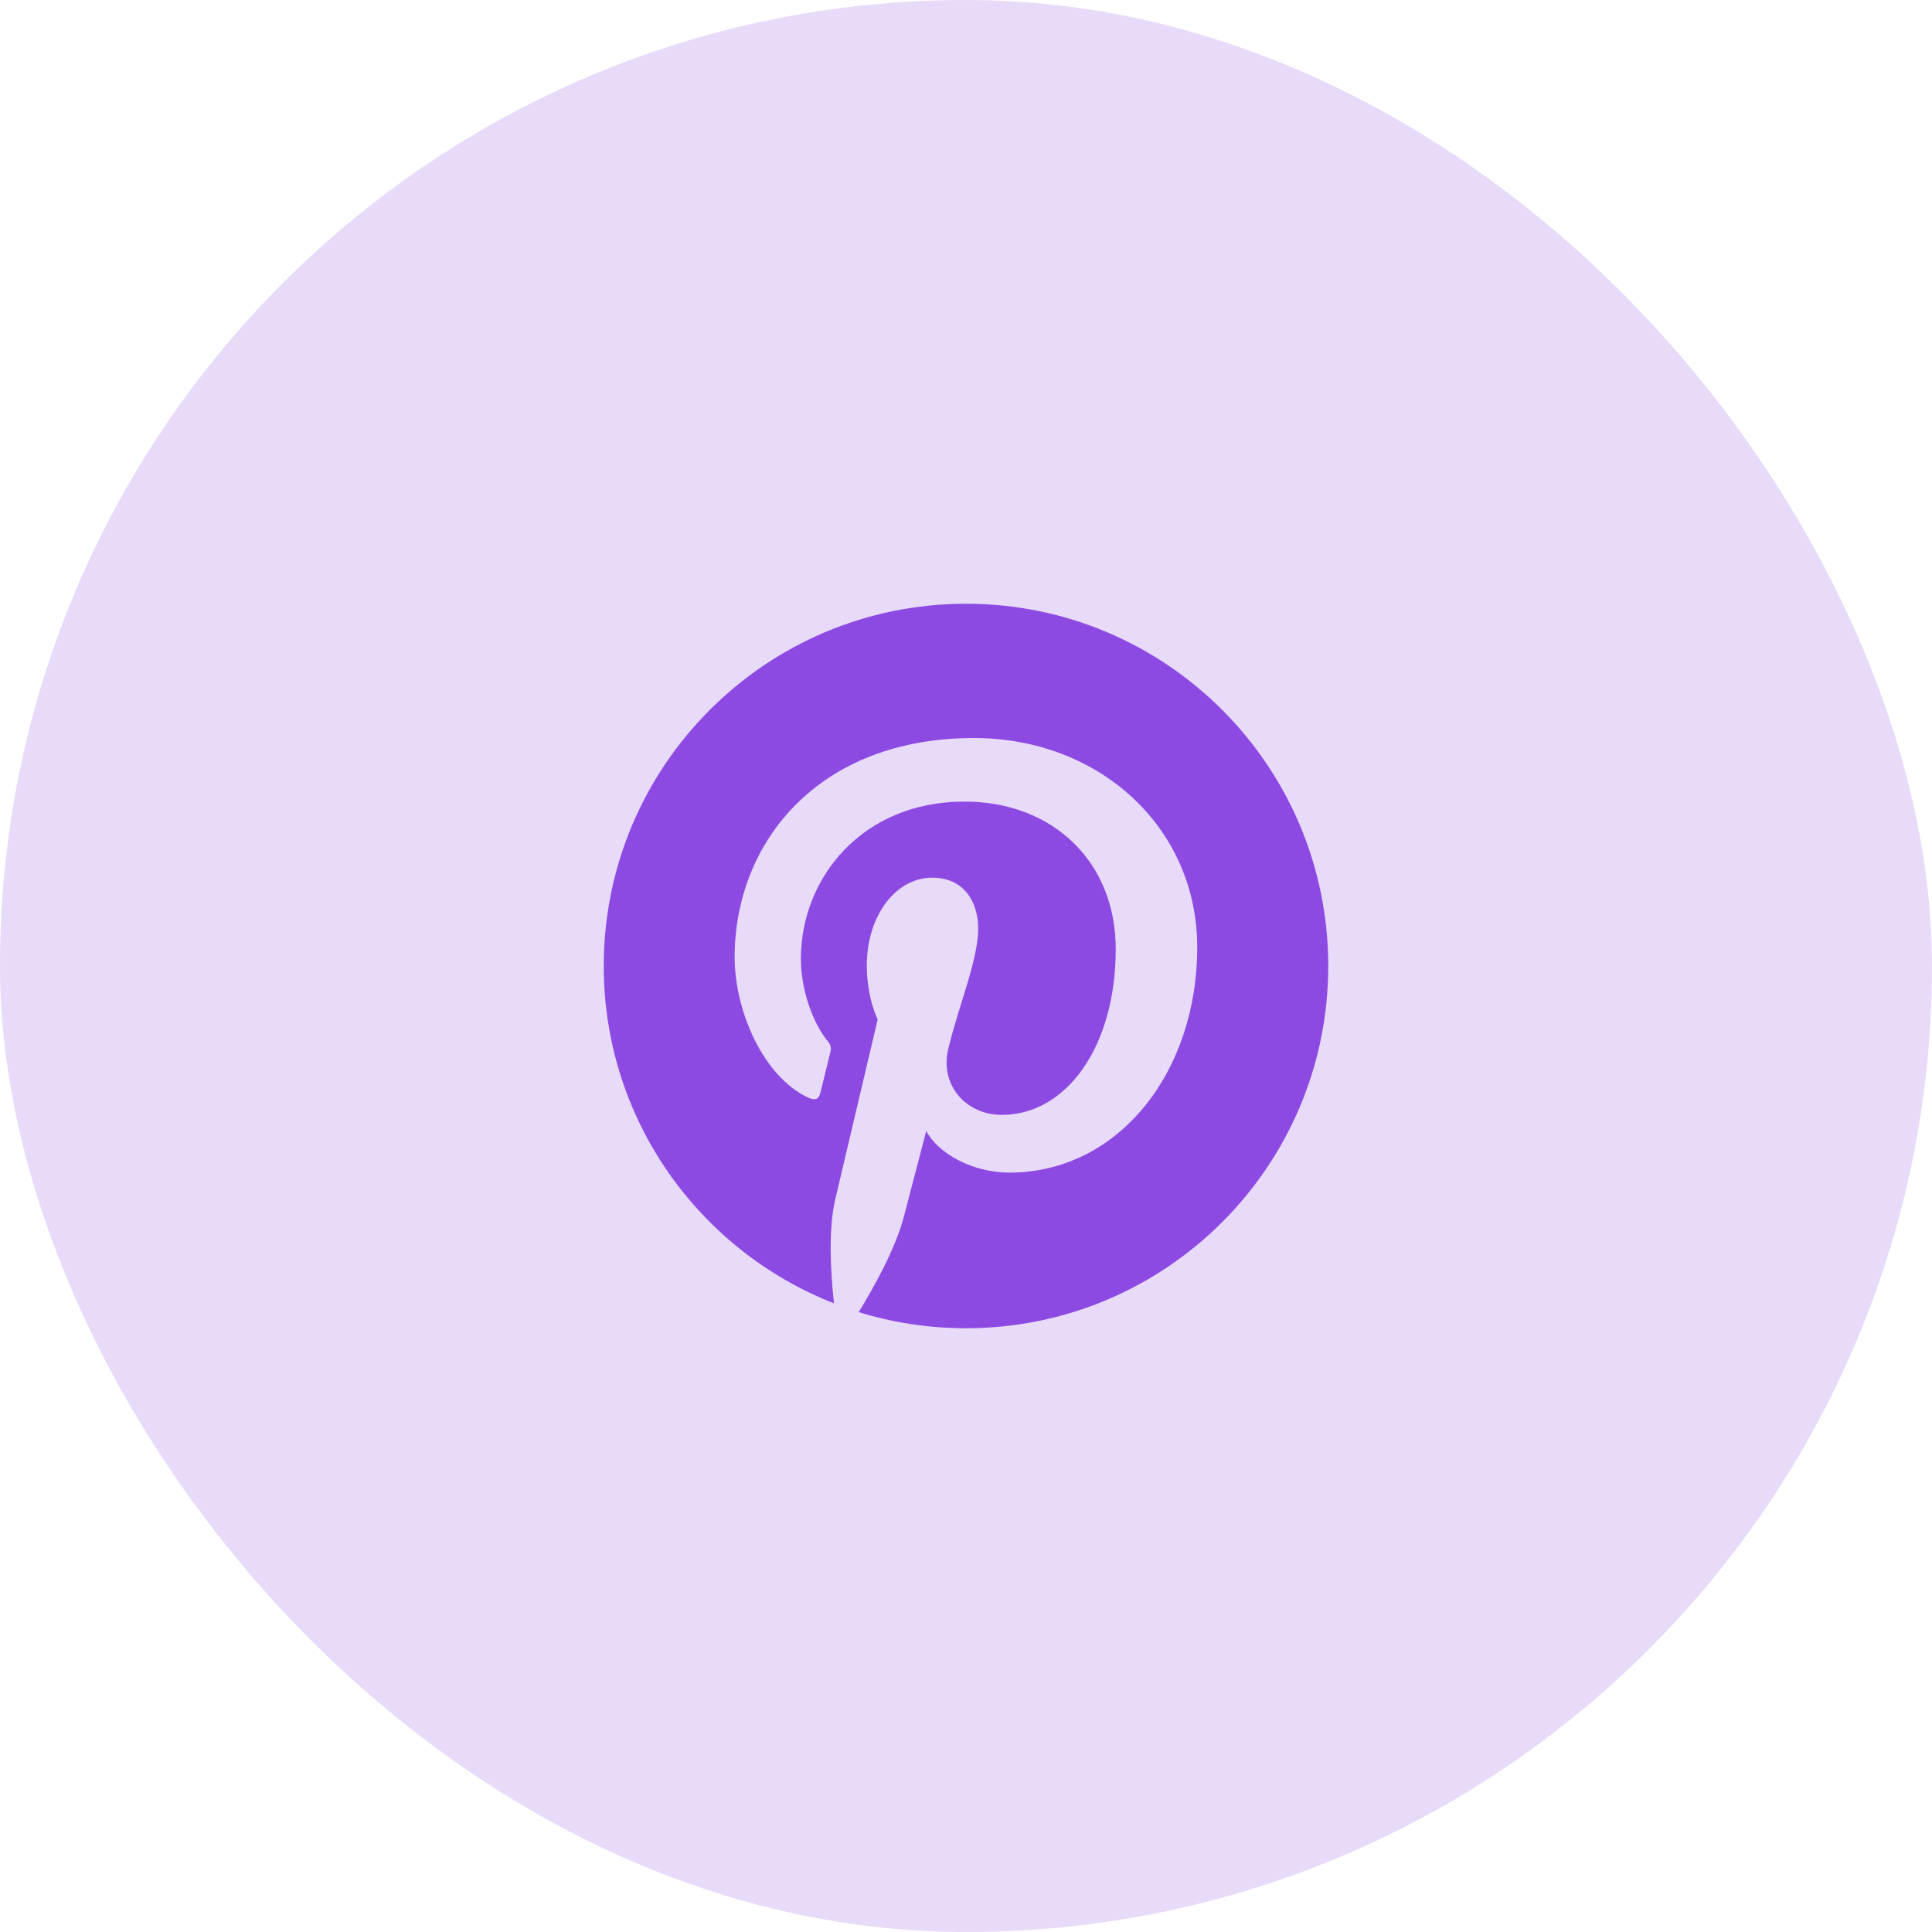
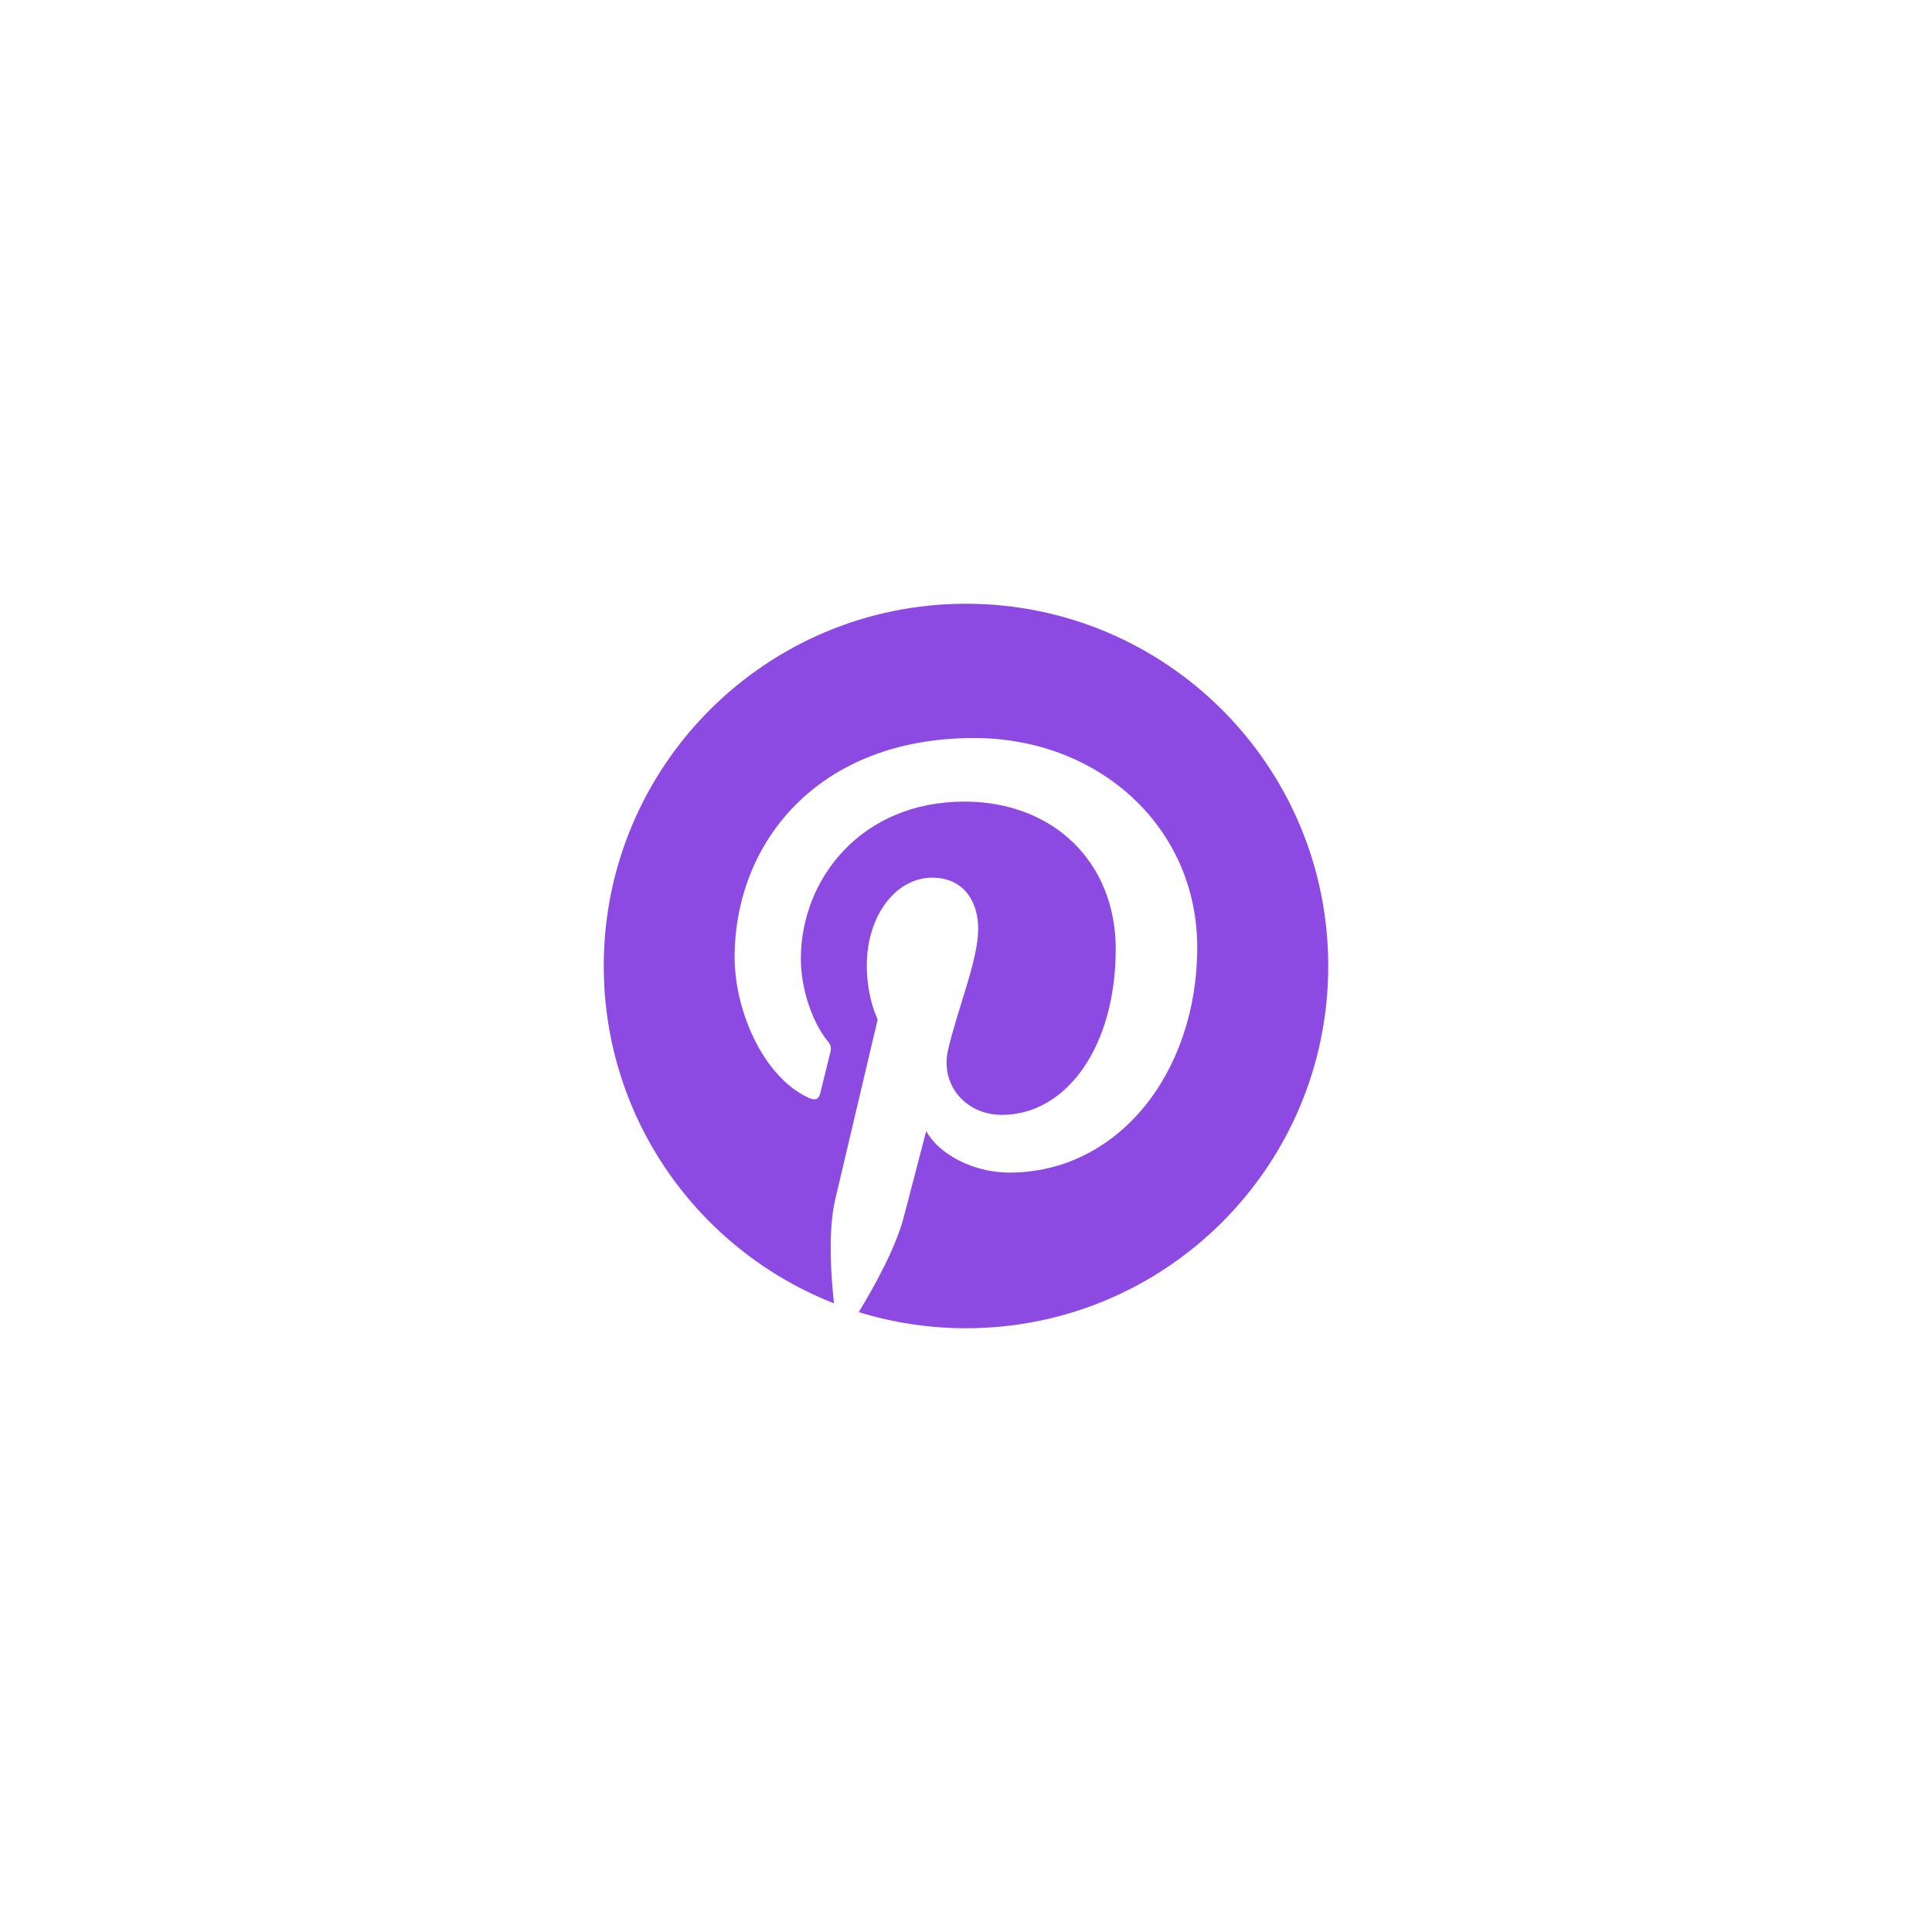
<svg xmlns="http://www.w3.org/2000/svg" width="32" height="32" viewBox="0 0 32 32" fill="none">
-   <rect width="32" height="32" rx="16" fill="#8D4AE3" fill-opacity="0.2" />
  <g clip-path="url(#clip0_4085_33794)">
    <path d="M16 10C12.686 10 10 12.686 10 16C10 18.543 11.582 20.713 13.813 21.587C13.762 21.112 13.713 20.385 13.834 19.867C13.944 19.398 14.537 16.886 14.537 16.886C14.537 16.886 14.357 16.527 14.357 15.995C14.357 15.161 14.84 14.537 15.442 14.537C15.953 14.537 16.202 14.922 16.202 15.384C16.202 15.899 15.873 16.668 15.705 17.381C15.564 17.978 16.005 18.466 16.593 18.466C17.659 18.466 18.48 17.341 18.48 15.719C18.48 14.282 17.448 13.277 15.974 13.277C14.268 13.277 13.265 14.556 13.265 15.88C13.265 16.396 13.464 16.949 13.713 17.249C13.762 17.308 13.769 17.362 13.755 17.42C13.71 17.61 13.607 18.018 13.588 18.1C13.562 18.21 13.502 18.234 13.387 18.18C12.637 17.831 12.168 16.736 12.168 15.855C12.168 13.961 13.544 12.224 16.131 12.224C18.212 12.224 19.83 13.708 19.83 15.691C19.83 17.758 18.527 19.422 16.717 19.422C16.11 19.422 15.538 19.105 15.341 18.733C15.341 18.733 15.041 19.879 14.969 20.16C14.833 20.68 14.467 21.334 14.223 21.733C14.786 21.906 15.381 22 16 22C19.314 22 22 19.314 22 16C22 12.686 19.314 10 16 10Z" fill="#8D4AE3" />
  </g>
  <defs>
    <clipPath id="clip0_4085_33794">
      <rect width="12" height="12" fill="white" transform="translate(10 10)" />
    </clipPath>
  </defs>
</svg>